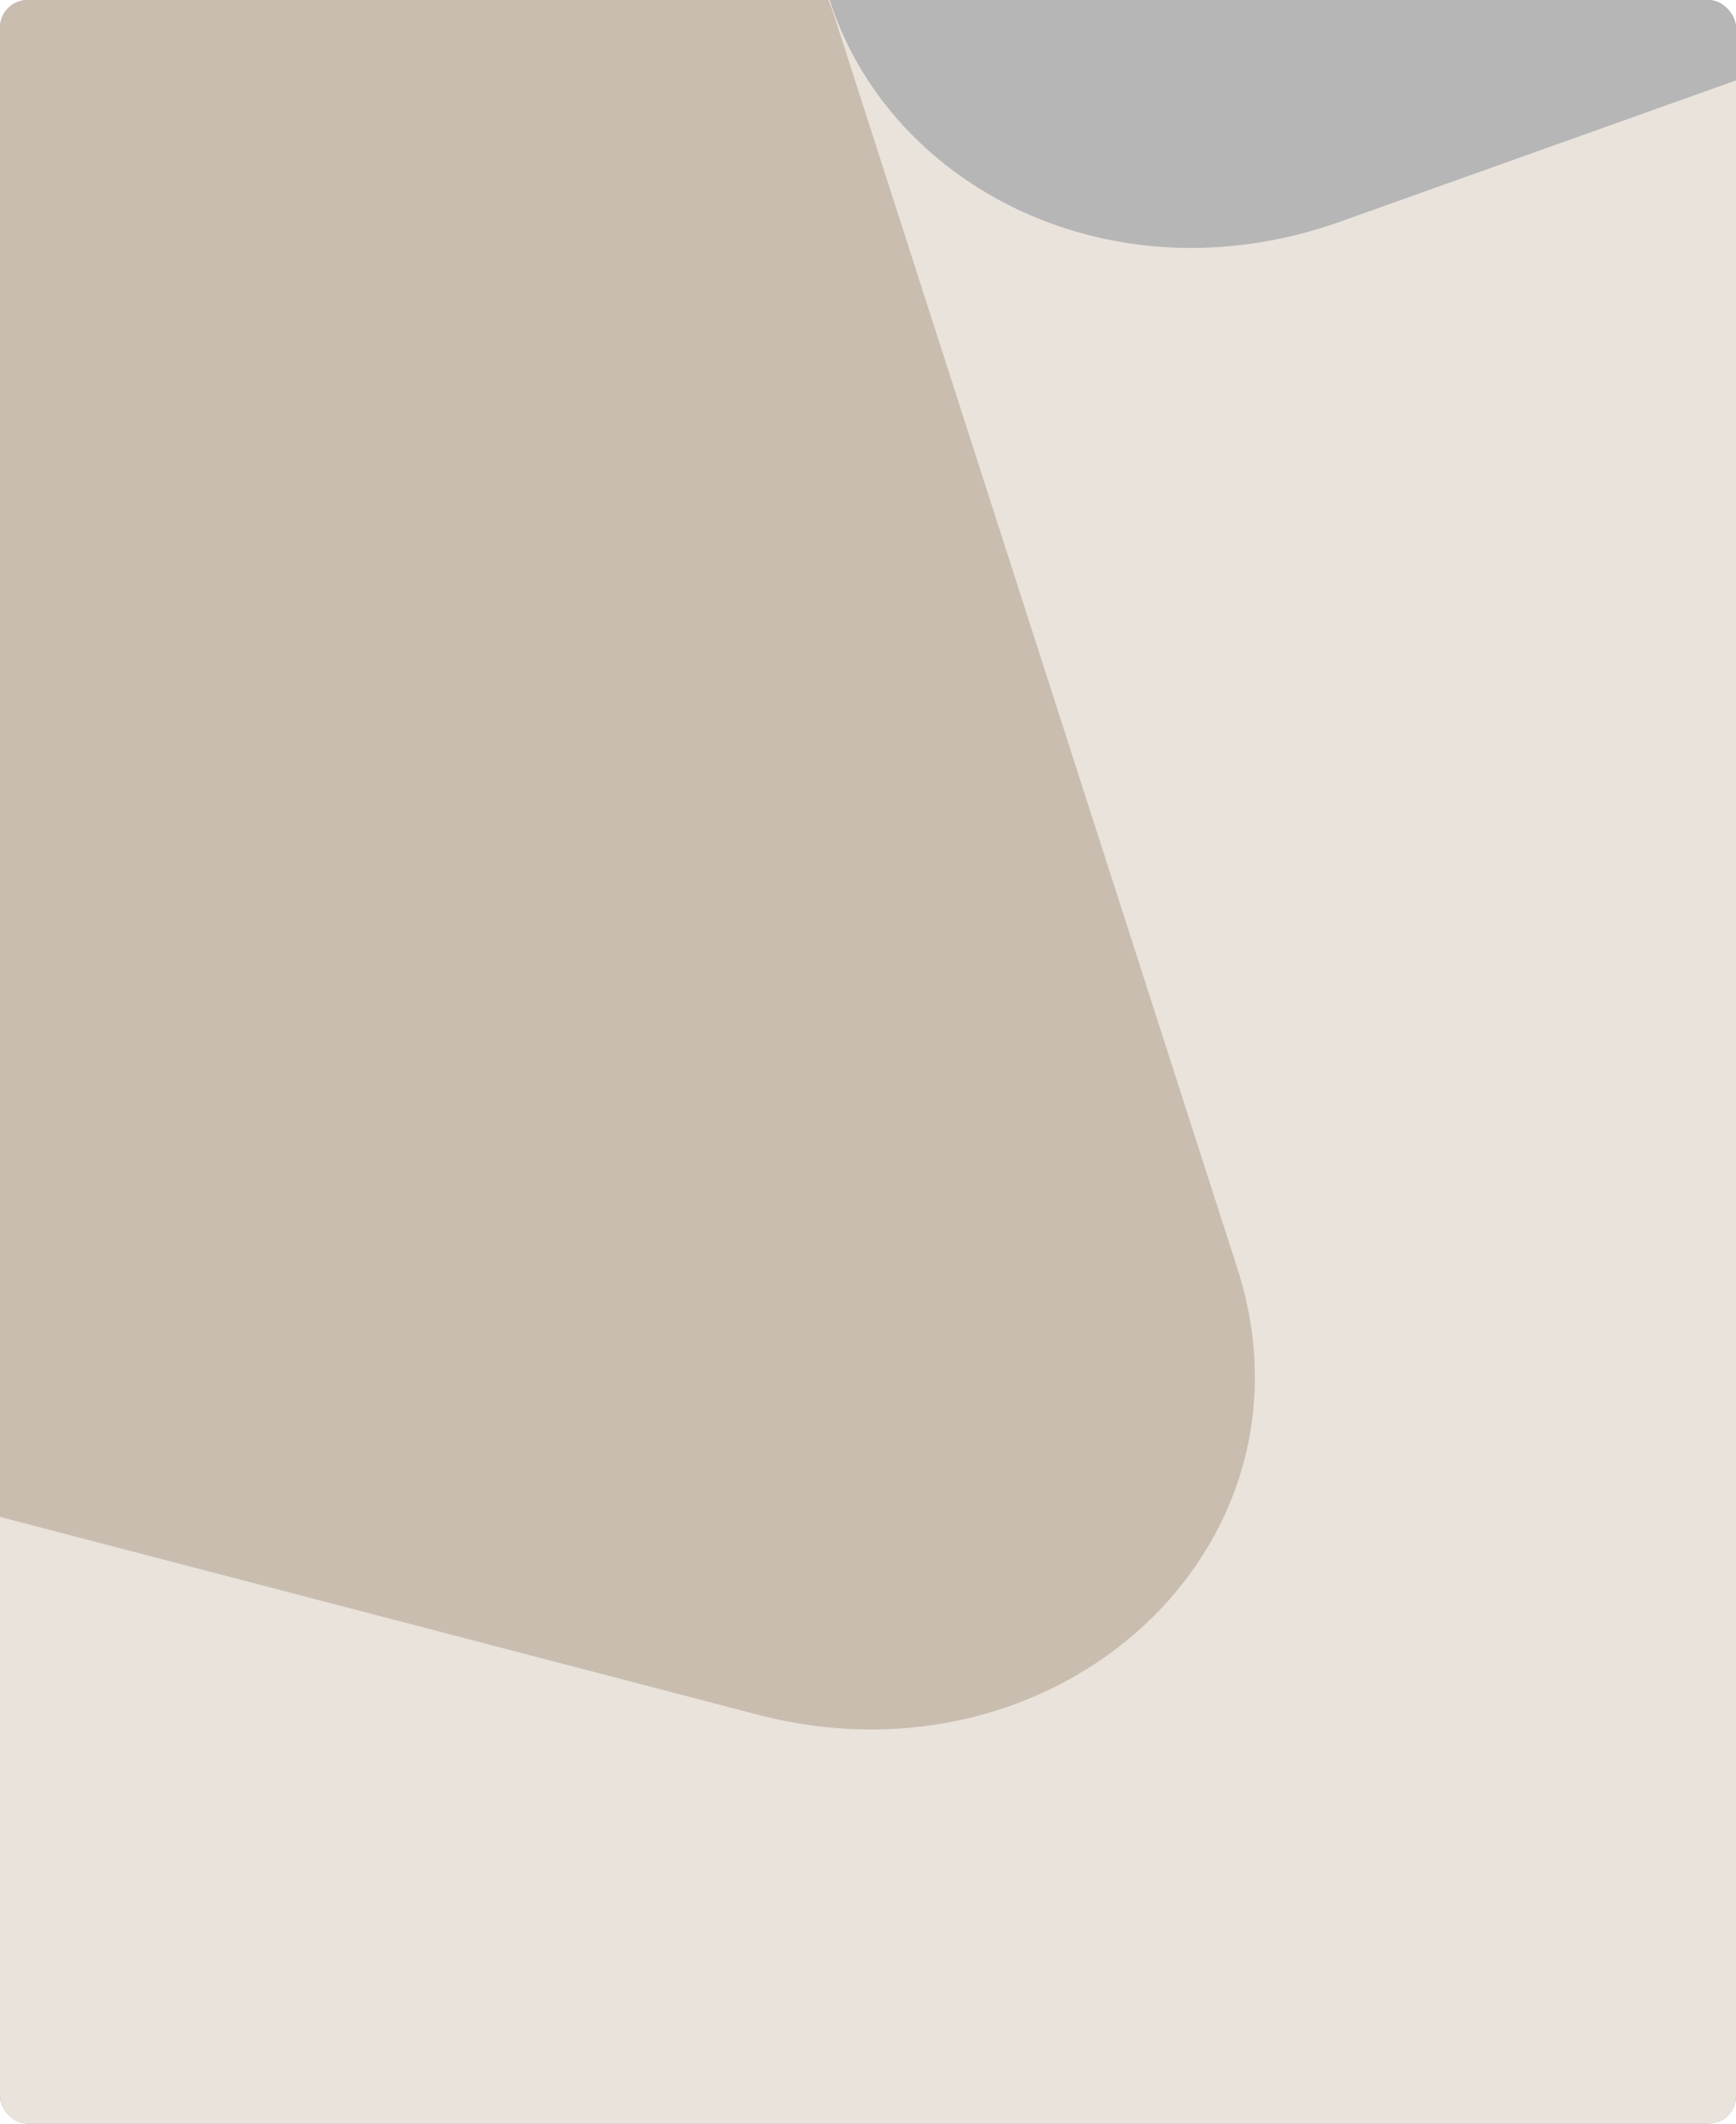
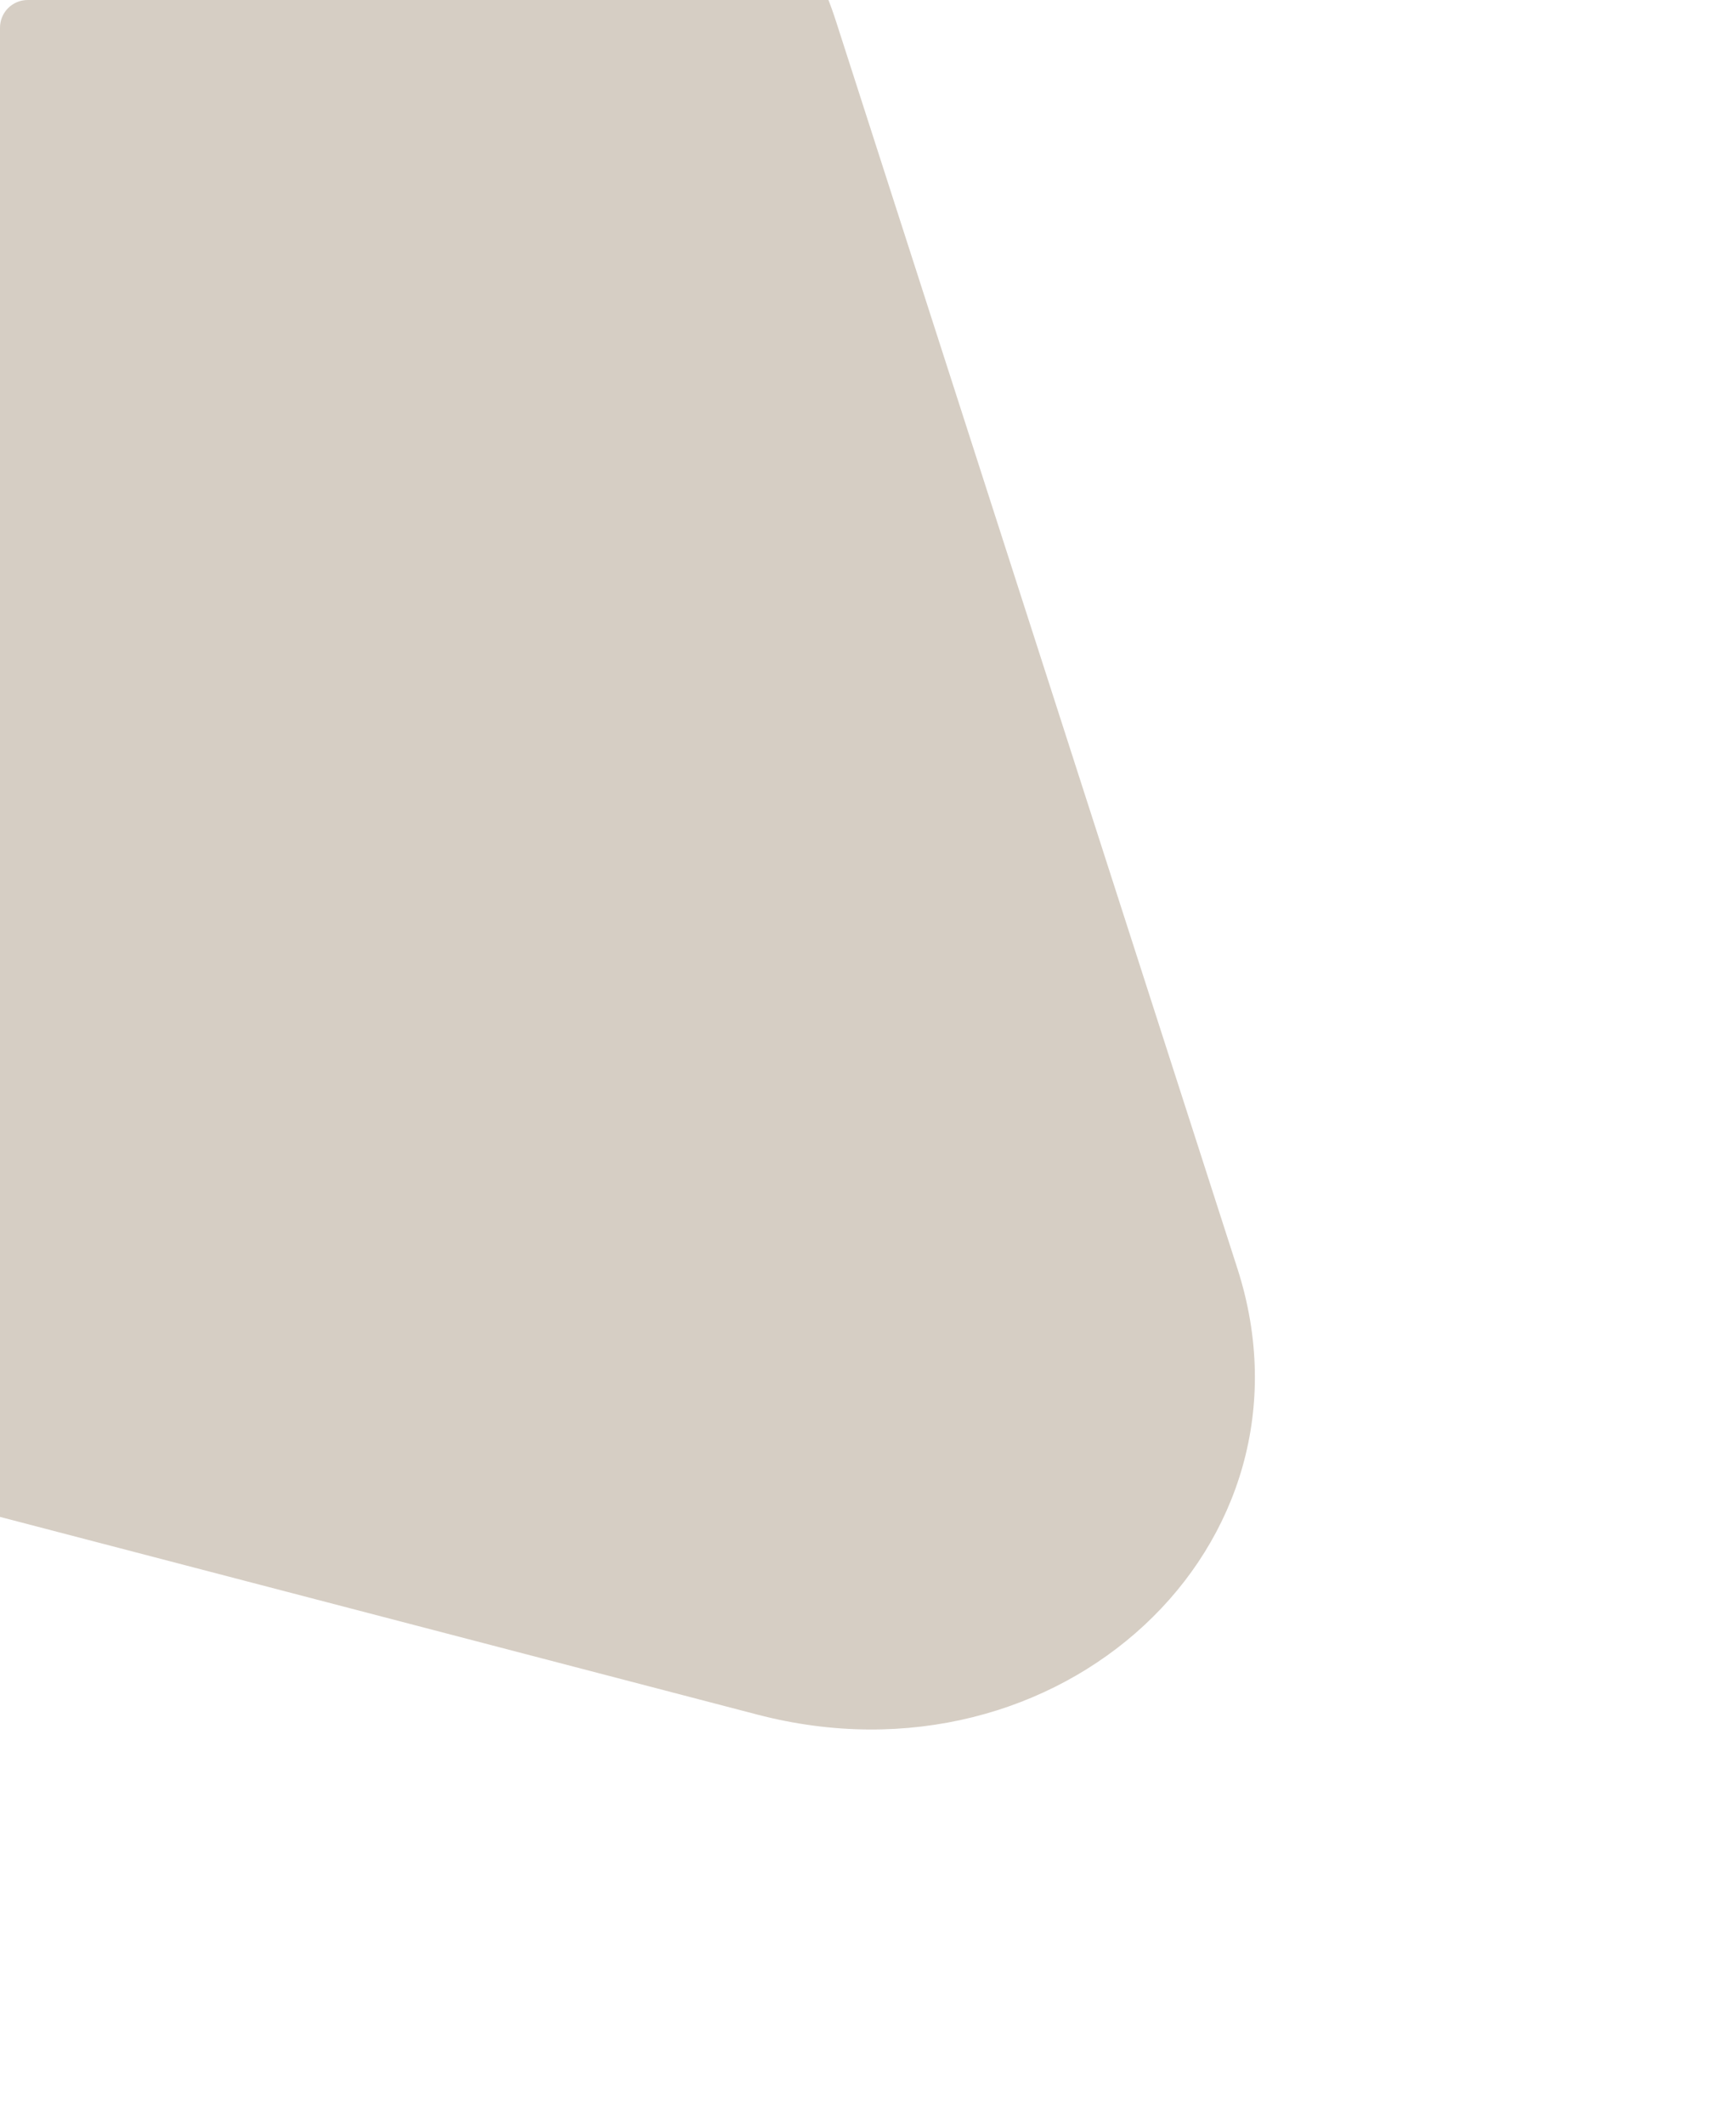
<svg xmlns="http://www.w3.org/2000/svg" width="376" height="460" viewBox="0 0 376 460" fill="none">
  <g clip-path="url(#clip0_13573_122166)">
-     <rect width="376" height="460" rx="6" fill="#96918C" />
-     <rect width="376" height="460" rx="6" fill="#E9E3DC" />
-     <path opacity="0.4" d="M241.357 -315.944C255.36 -377.449 335.095 -405.91 384.879 -367.173L608.907 -192.859C658.691 -154.122 641.187 -77.241 577.399 -54.472L290.356 47.986C226.568 70.755 164.338 22.334 178.341 -39.171L241.357 -315.944Z" fill="#6C757E" />
    <path opacity="0.4" d="M33.609 -33.917C79.819 -76.855 161.735 -55.469 181.058 4.577L268.014 274.786C287.337 334.833 229.576 388.505 164.043 371.397L-130.855 294.409C-196.388 277.3 -220.542 202.242 -174.333 159.304L33.609 -33.917Z" fill="#99846C" />
  </g>
  <defs>
    <clipPath id="clip0_13573_122166">
      <rect width="376" height="460" rx="6" fill="white" />
    </clipPath>
  </defs>
</svg>